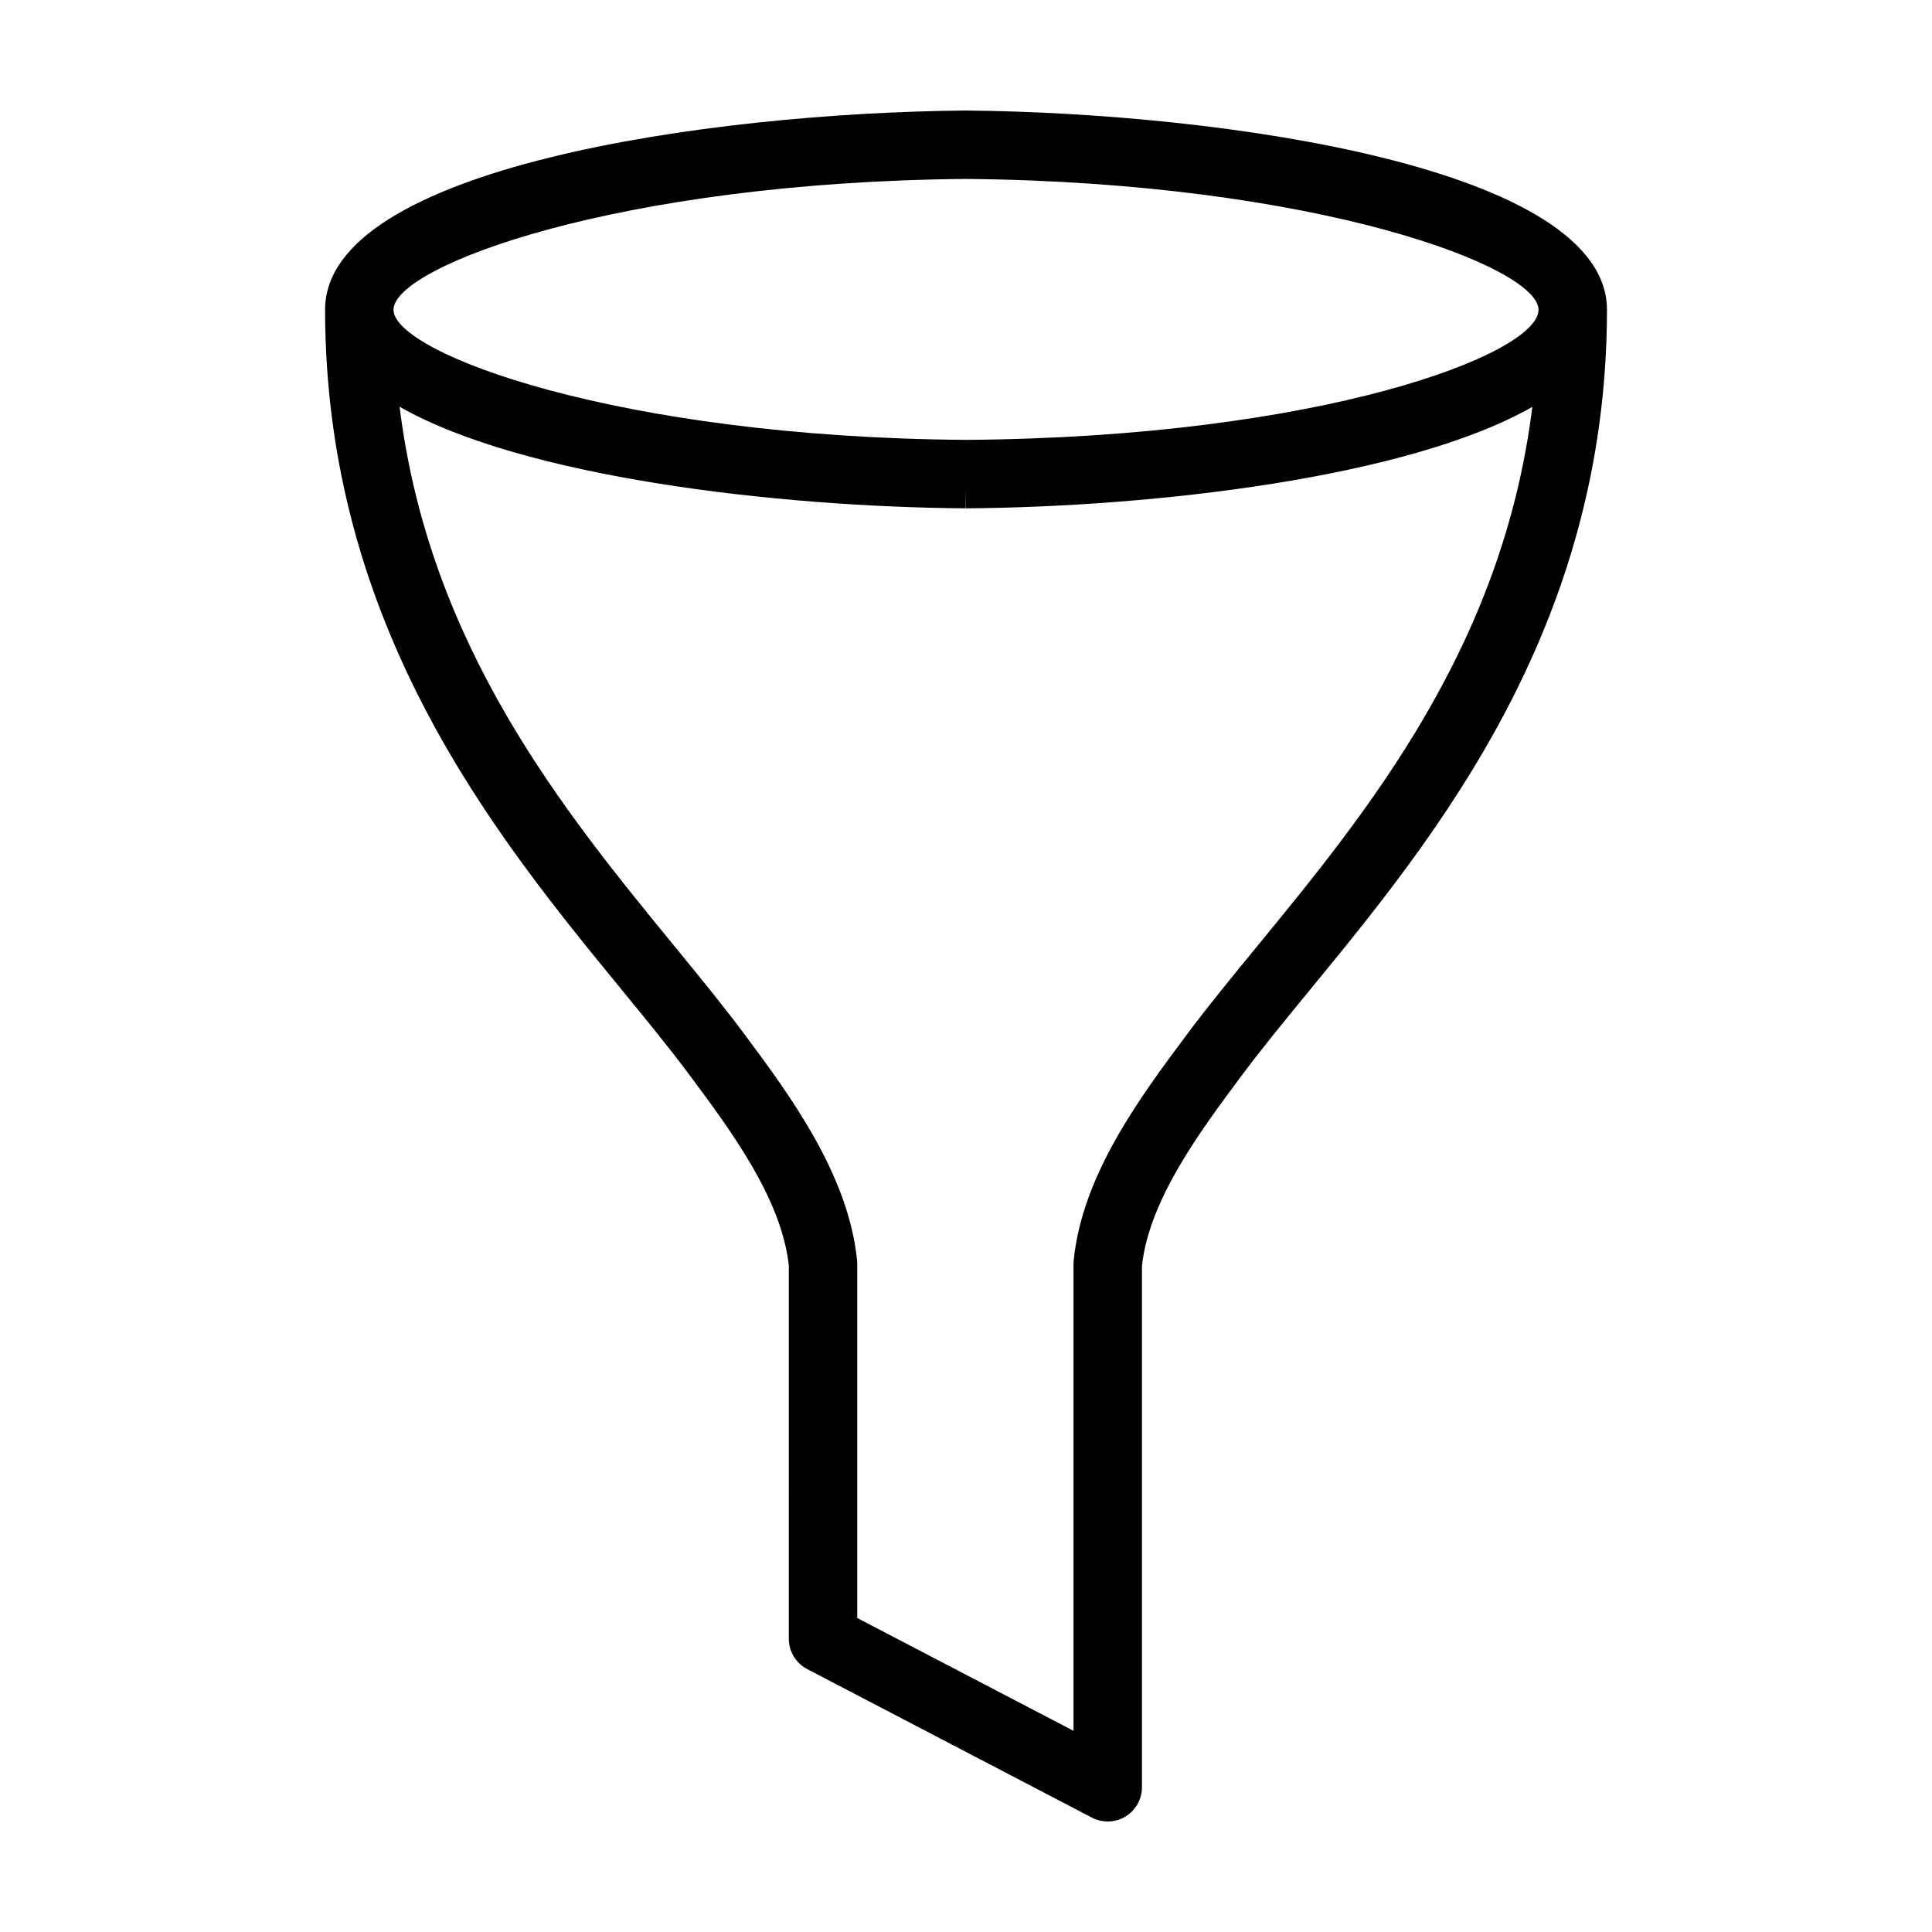
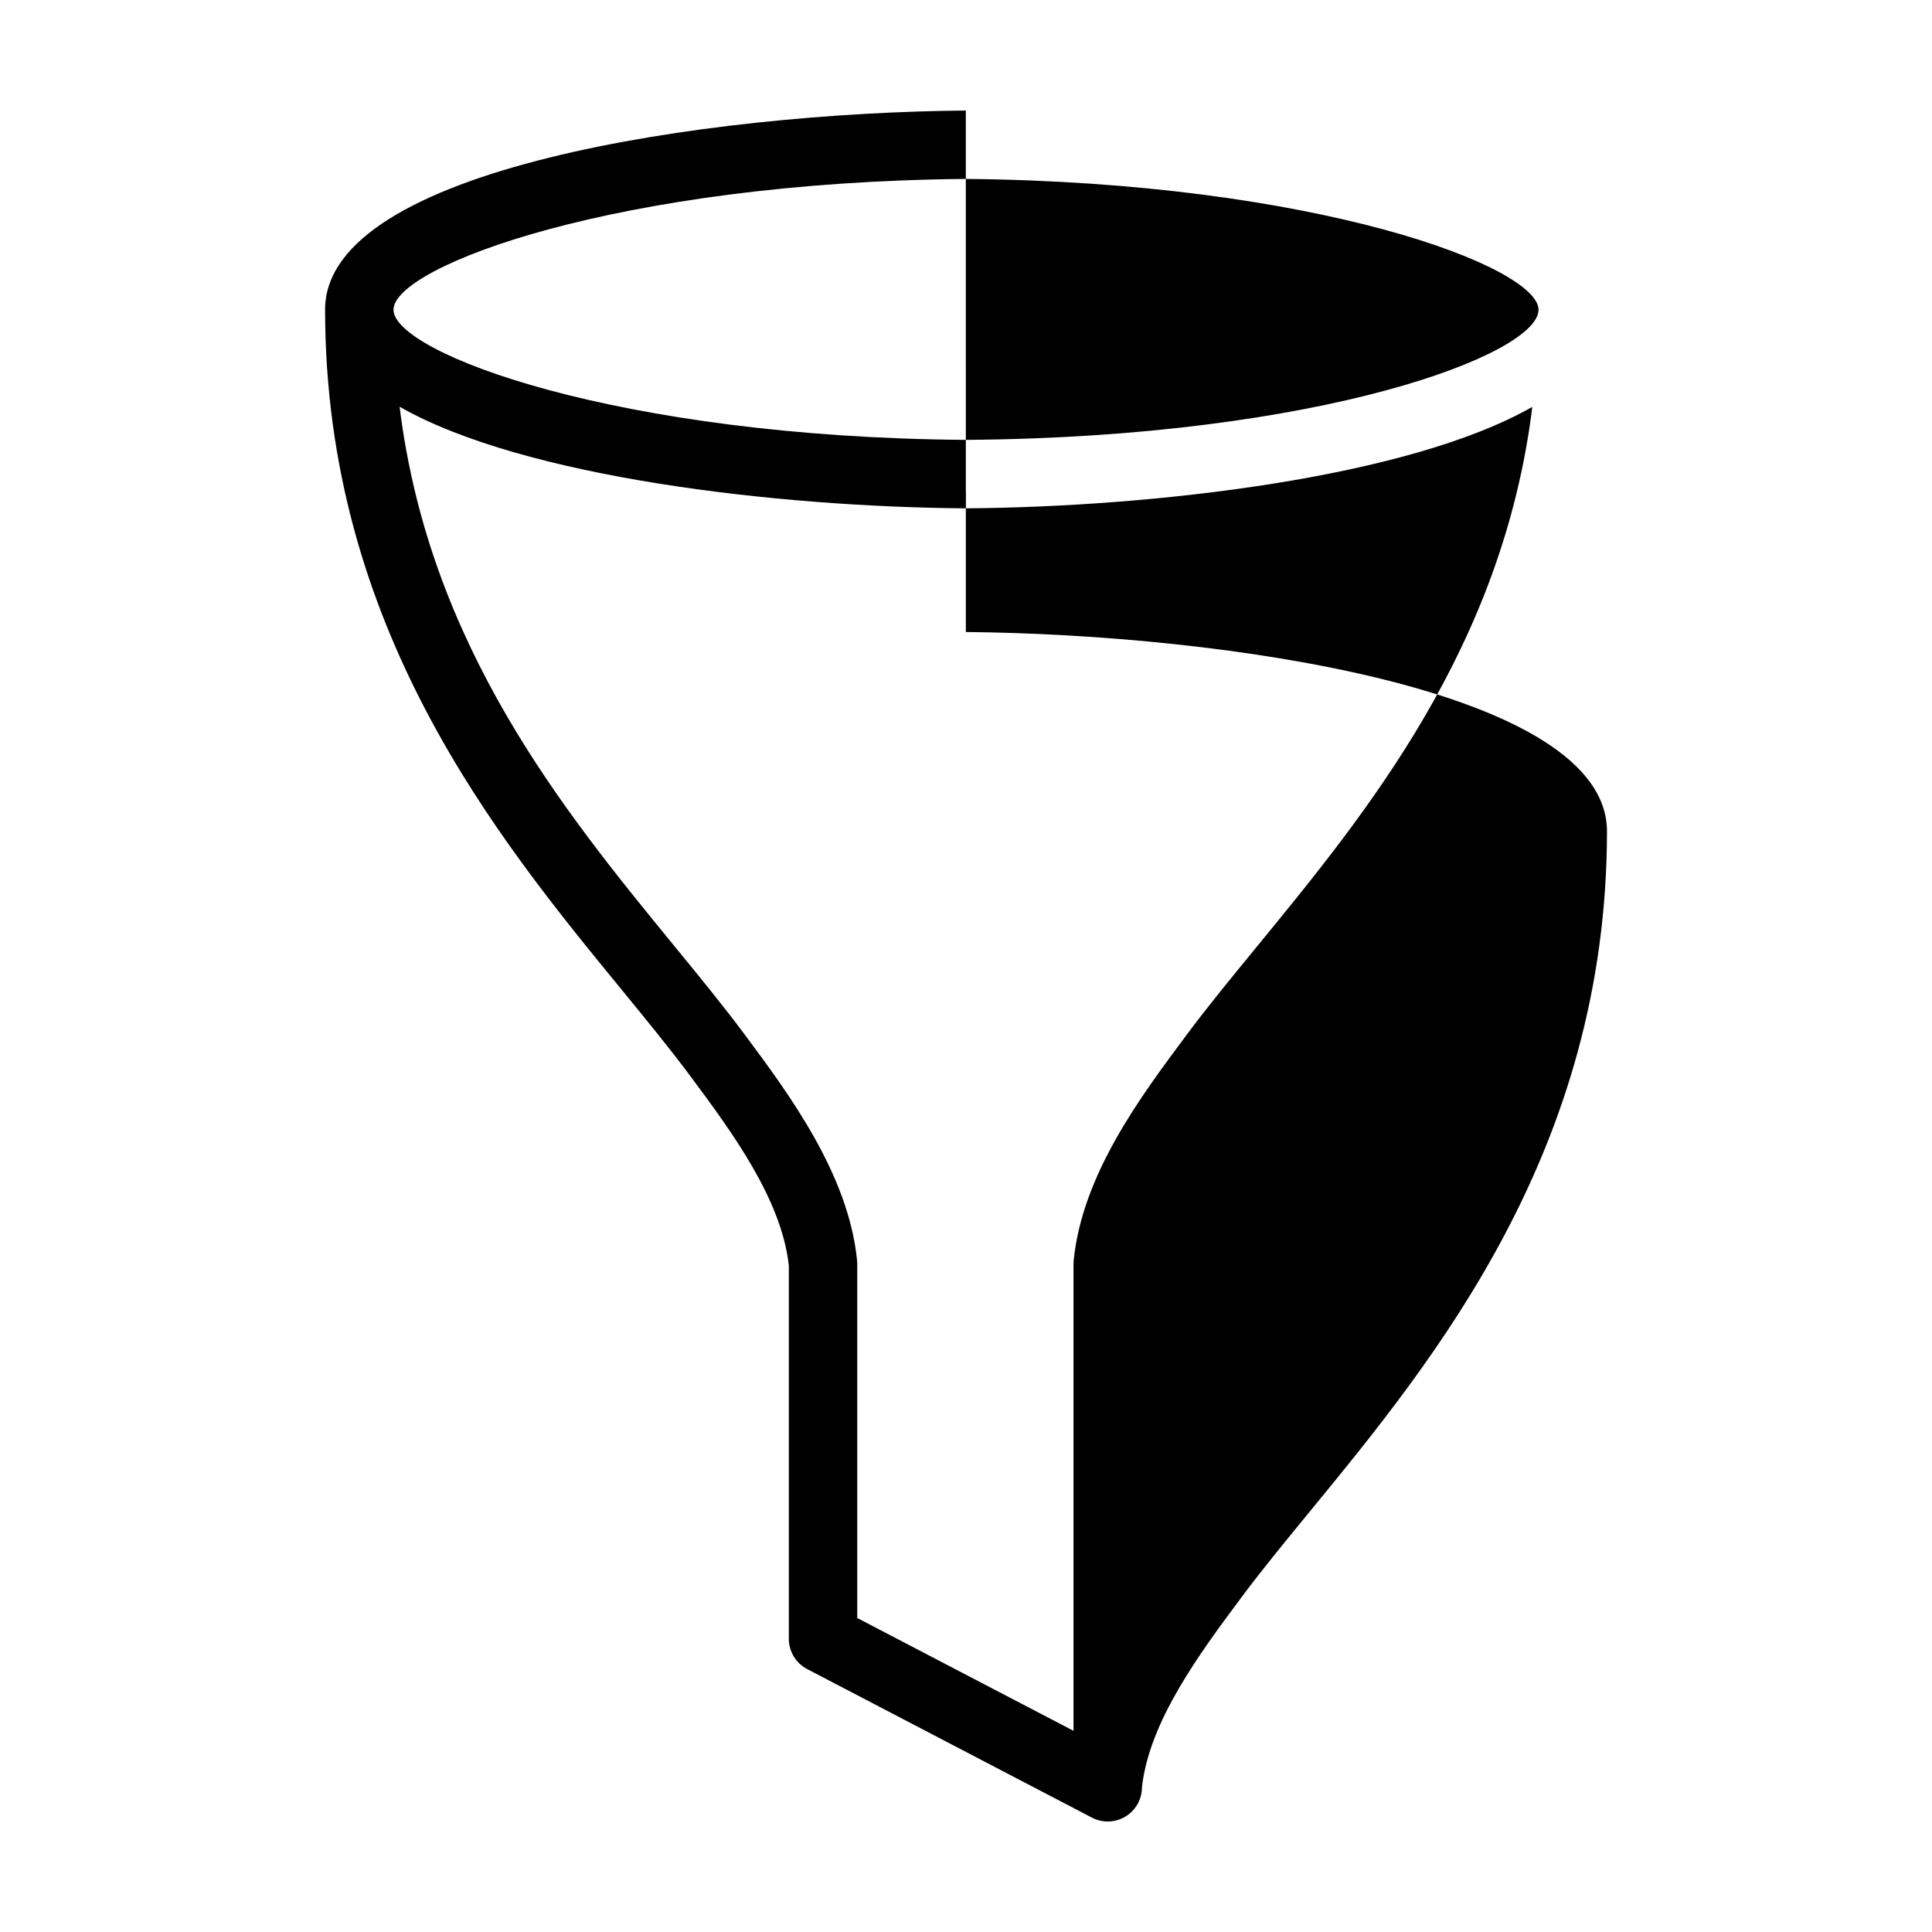
<svg xmlns="http://www.w3.org/2000/svg" fill="#000000" width="800px" height="800px" version="1.1" viewBox="144 144 512 512">
-   <path d="m399.95 173.29c-68.215 0.602-169.69 15.145-169.8 52.715 0.035 84.348 45.43 139.79 78.59 180.27 6.629 8.098 12.891 15.742 18.176 22.863 10.793 14.512 24.207 32.547 26.133 50.262l-0.004 98.887c0 3.379 1.879 6.481 4.875 8.039l75.445 39.359c2.812 1.465 6.184 1.359 8.895-0.285 2.711-1.645 4.367-4.582 4.367-7.754v-138.2c1.926-17.535 15.434-35.656 26.309-50.254 5.281-7.106 11.547-14.742 18.18-22.828 33.207-40.473 78.68-95.902 78.75-180.22 0.035-37.641-101.49-52.23-169.91-52.855zm77.137 221.57c-6.773 8.258-13.172 16.055-18.707 23.504-12.297 16.5-27.602 37.039-29.848 59.715-0.031 0.297-0.043 0.598-0.043 0.895v123.71l-57.312-29.895v-93.859c0-0.293-0.012-0.59-0.043-0.883-2.246-22.863-18.098-44.176-29.668-59.727-5.535-7.461-11.93-15.27-18.699-23.539-29.367-35.855-65.027-79.508-72.867-142.99 32.91 18.781 100.29 26.559 150.03 26.922l0.035-5.113 0.035 5.113c49.75-0.348 117.15-8.105 150.08-26.883-7.871 63.531-43.586 107.18-72.996 143.03zm-77.121-134.29c-92.578-0.691-151.63-23.02-151.69-34.492 0.043-11.461 59.129-33.824 151.75-34.66 92.641 0.863 151.71 23.254 151.7 34.68-0.012 11.777-57.633 33.801-151.76 34.473z" />
+   <path d="m399.95 173.29c-68.215 0.602-169.69 15.145-169.8 52.715 0.035 84.348 45.43 139.79 78.59 180.27 6.629 8.098 12.891 15.742 18.176 22.863 10.793 14.512 24.207 32.547 26.133 50.262l-0.004 98.887c0 3.379 1.879 6.481 4.875 8.039l75.445 39.359c2.812 1.465 6.184 1.359 8.895-0.285 2.711-1.645 4.367-4.582 4.367-7.754c1.926-17.535 15.434-35.656 26.309-50.254 5.281-7.106 11.547-14.742 18.18-22.828 33.207-40.473 78.68-95.902 78.75-180.22 0.035-37.641-101.49-52.23-169.91-52.855zm77.137 221.57c-6.773 8.258-13.172 16.055-18.707 23.504-12.297 16.5-27.602 37.039-29.848 59.715-0.031 0.297-0.043 0.598-0.043 0.895v123.71l-57.312-29.895v-93.859c0-0.293-0.012-0.59-0.043-0.883-2.246-22.863-18.098-44.176-29.668-59.727-5.535-7.461-11.93-15.27-18.699-23.539-29.367-35.855-65.027-79.508-72.867-142.99 32.91 18.781 100.29 26.559 150.03 26.922l0.035-5.113 0.035 5.113c49.75-0.348 117.15-8.105 150.08-26.883-7.871 63.531-43.586 107.18-72.996 143.03zm-77.121-134.29c-92.578-0.691-151.63-23.02-151.69-34.492 0.043-11.461 59.129-33.824 151.75-34.66 92.641 0.863 151.71 23.254 151.7 34.68-0.012 11.777-57.633 33.801-151.76 34.473z" />
</svg>